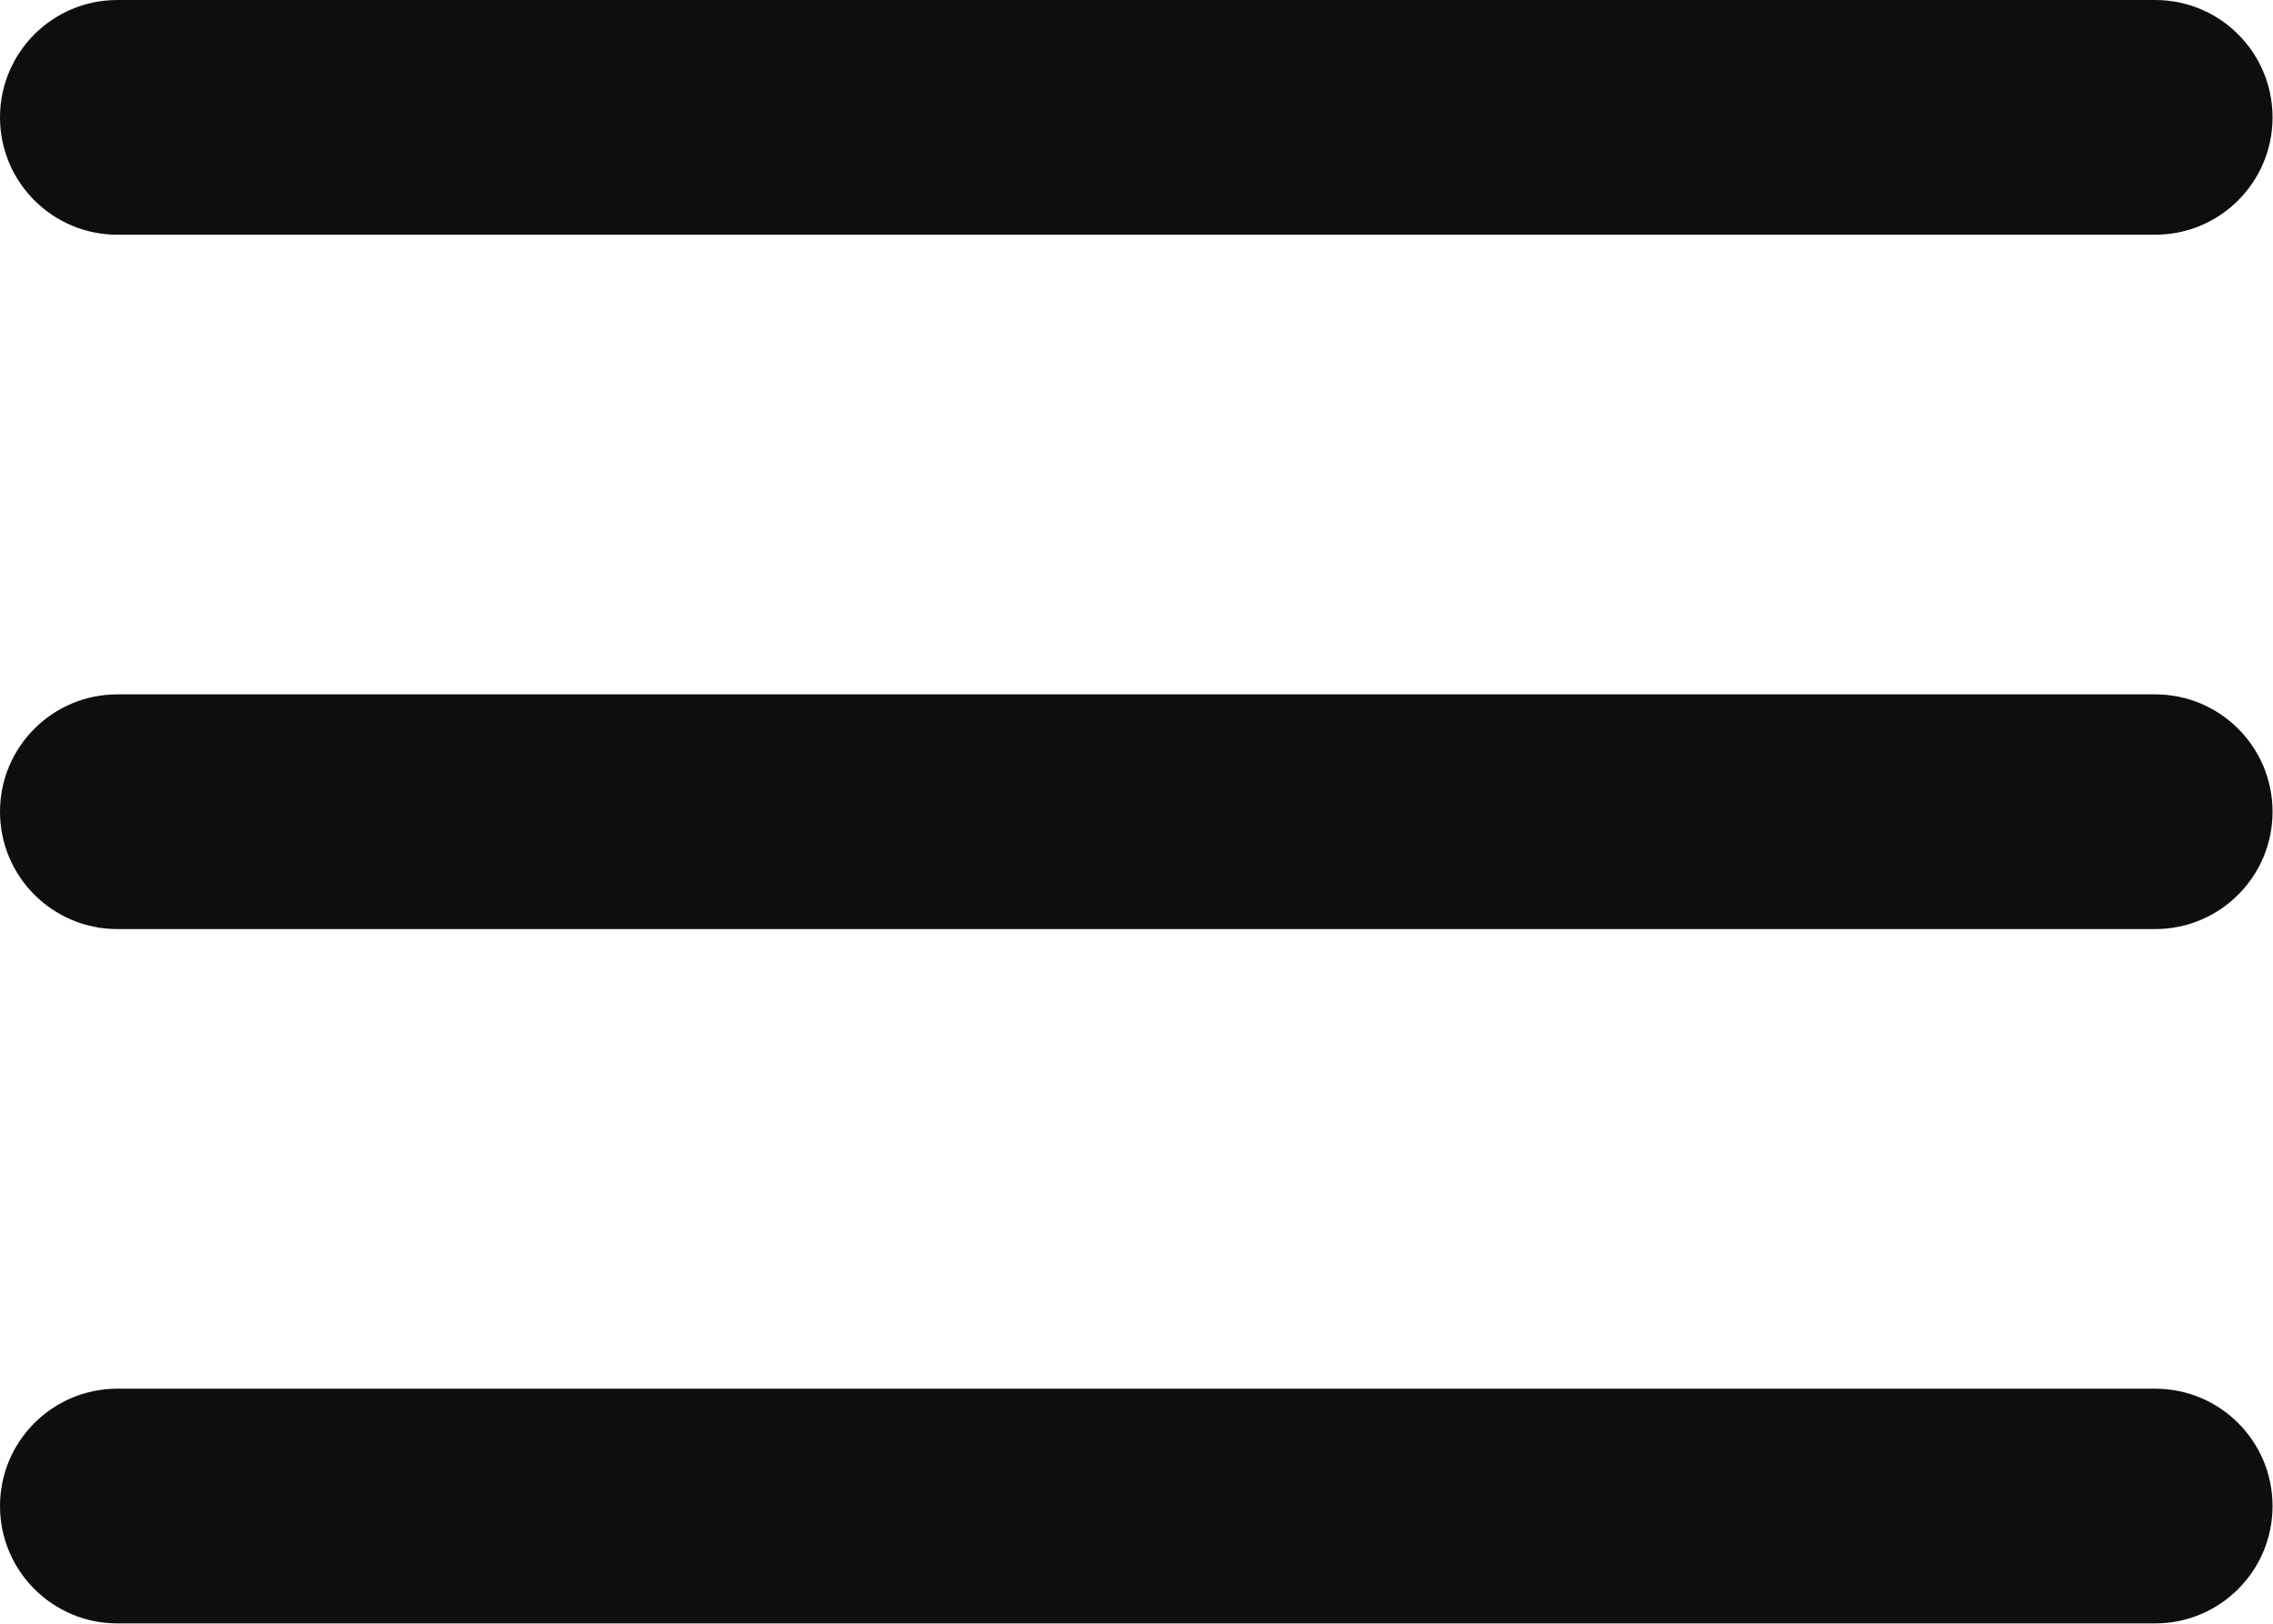
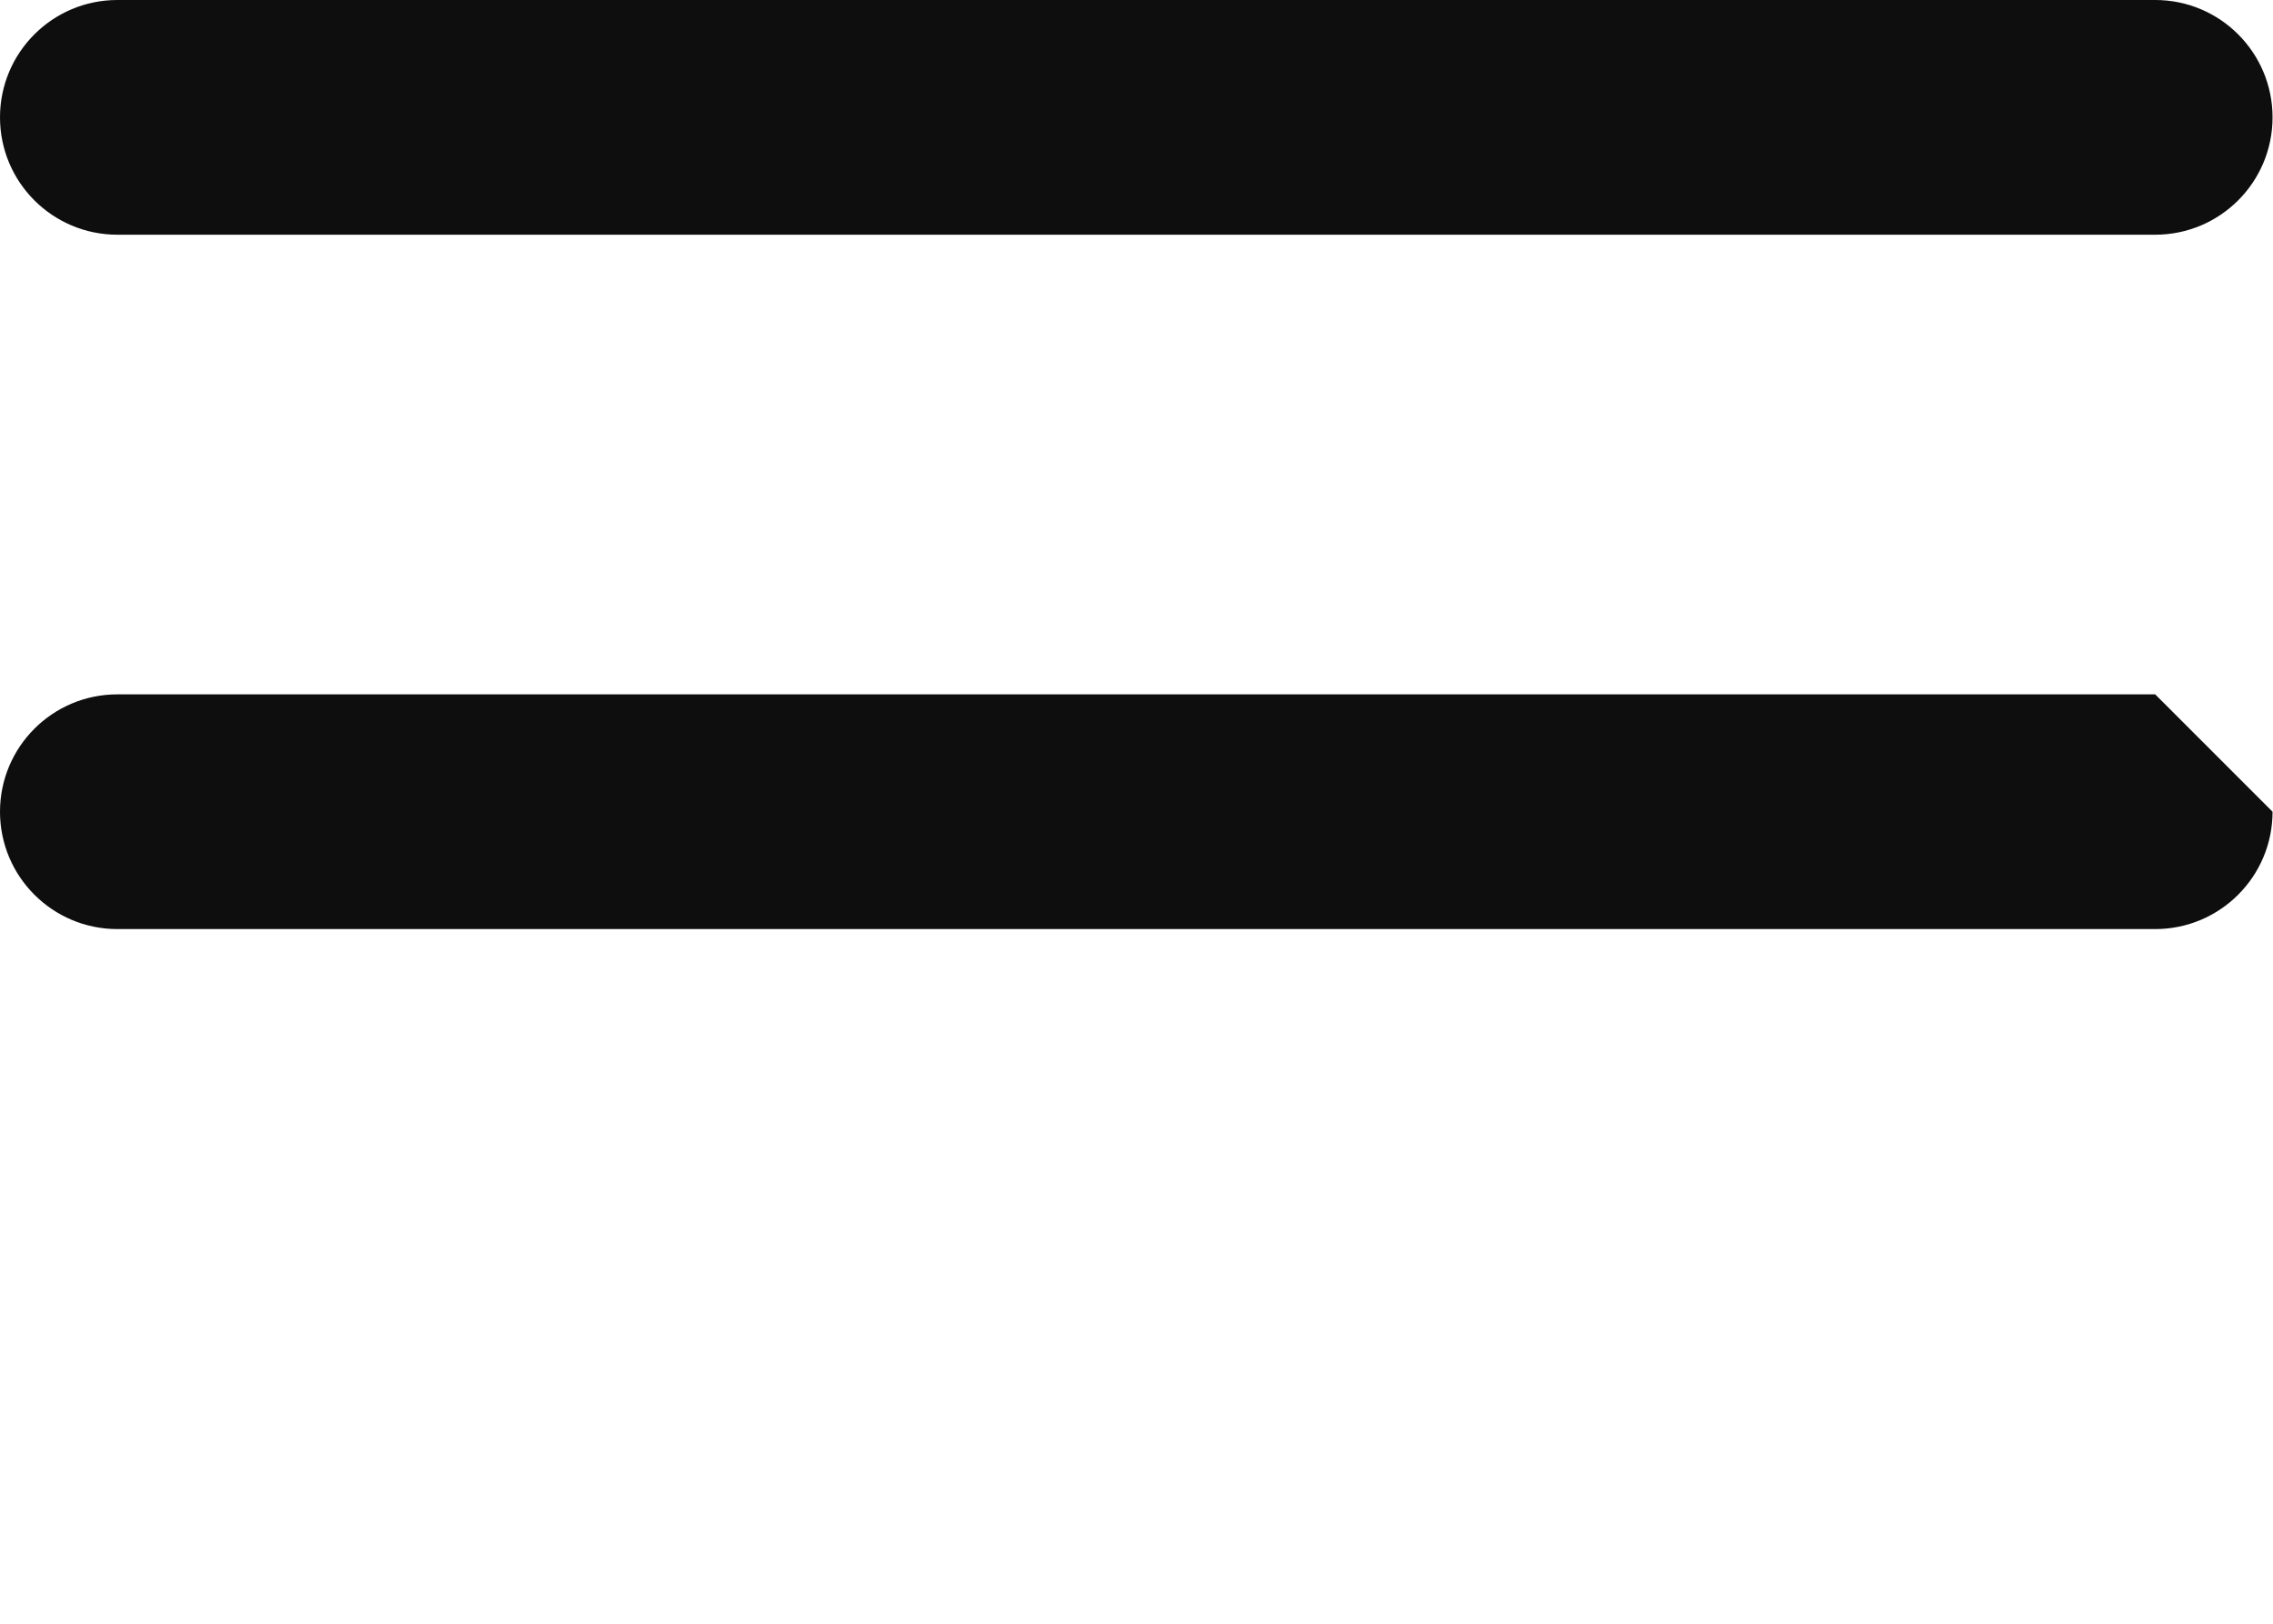
<svg xmlns="http://www.w3.org/2000/svg" width="609" height="435" viewBox="0 0 609 435" fill="none">
  <path d="M577.44 0H31.44C14.076 0 0 14.076 0 31.44C0 48.804 14.076 62.88 31.44 62.88H577.44C594.804 62.88 608.88 48.804 608.88 31.44C608.88 14.076 594.804 0 577.44 0Z" fill="#0E0E0E" />
-   <path d="M577.44 186.02H31.44C14.076 186.02 0 200.096 0 217.46C0 234.823 14.076 248.9 31.44 248.9H577.44C594.804 248.9 608.88 234.823 608.88 217.46C608.88 200.096 594.804 186.02 577.44 186.02Z" fill="#0E0E0E" />
-   <path d="M577.44 372.03H31.44C14.076 372.03 0 386.106 0 403.47C0 420.834 14.076 434.91 31.44 434.91H577.44C594.804 434.91 608.88 420.834 608.88 403.47C608.88 386.106 594.804 372.03 577.44 372.03Z" fill="#0E0E0E" />
+   <path d="M577.44 186.02H31.44C14.076 186.02 0 200.096 0 217.46C0 234.823 14.076 248.9 31.44 248.9H577.44C594.804 248.9 608.88 234.823 608.88 217.46Z" fill="#0E0E0E" />
</svg>